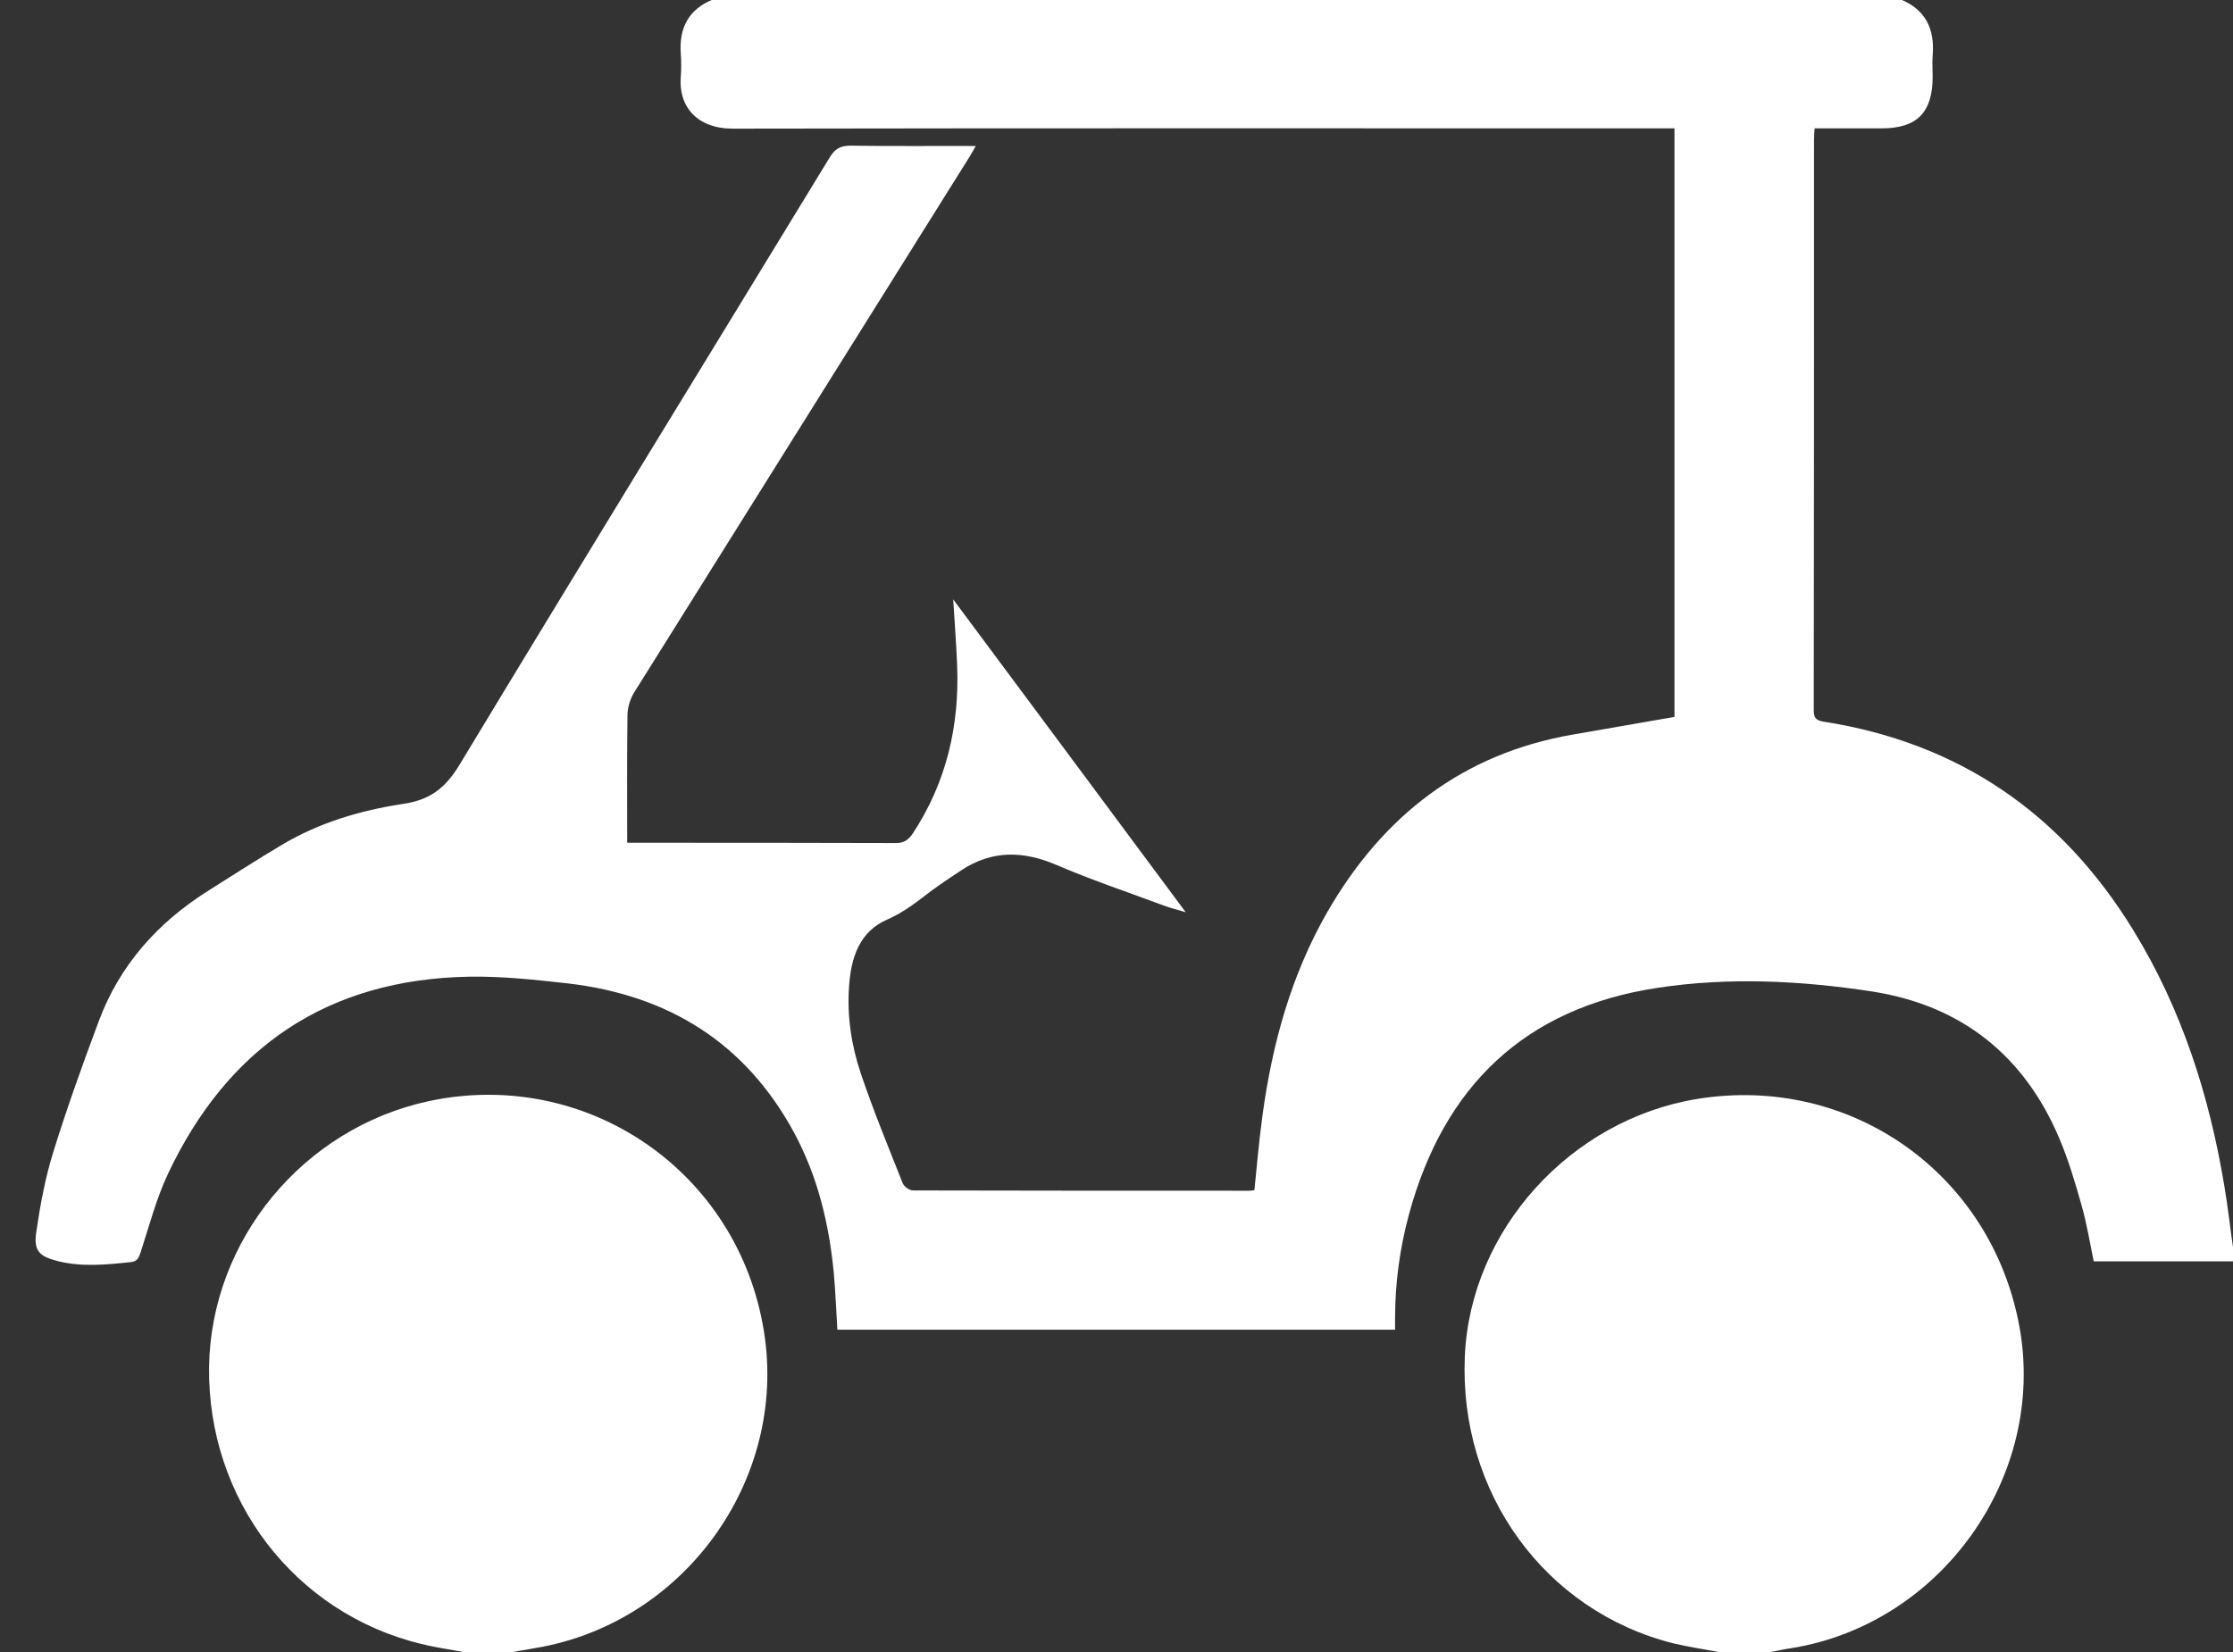
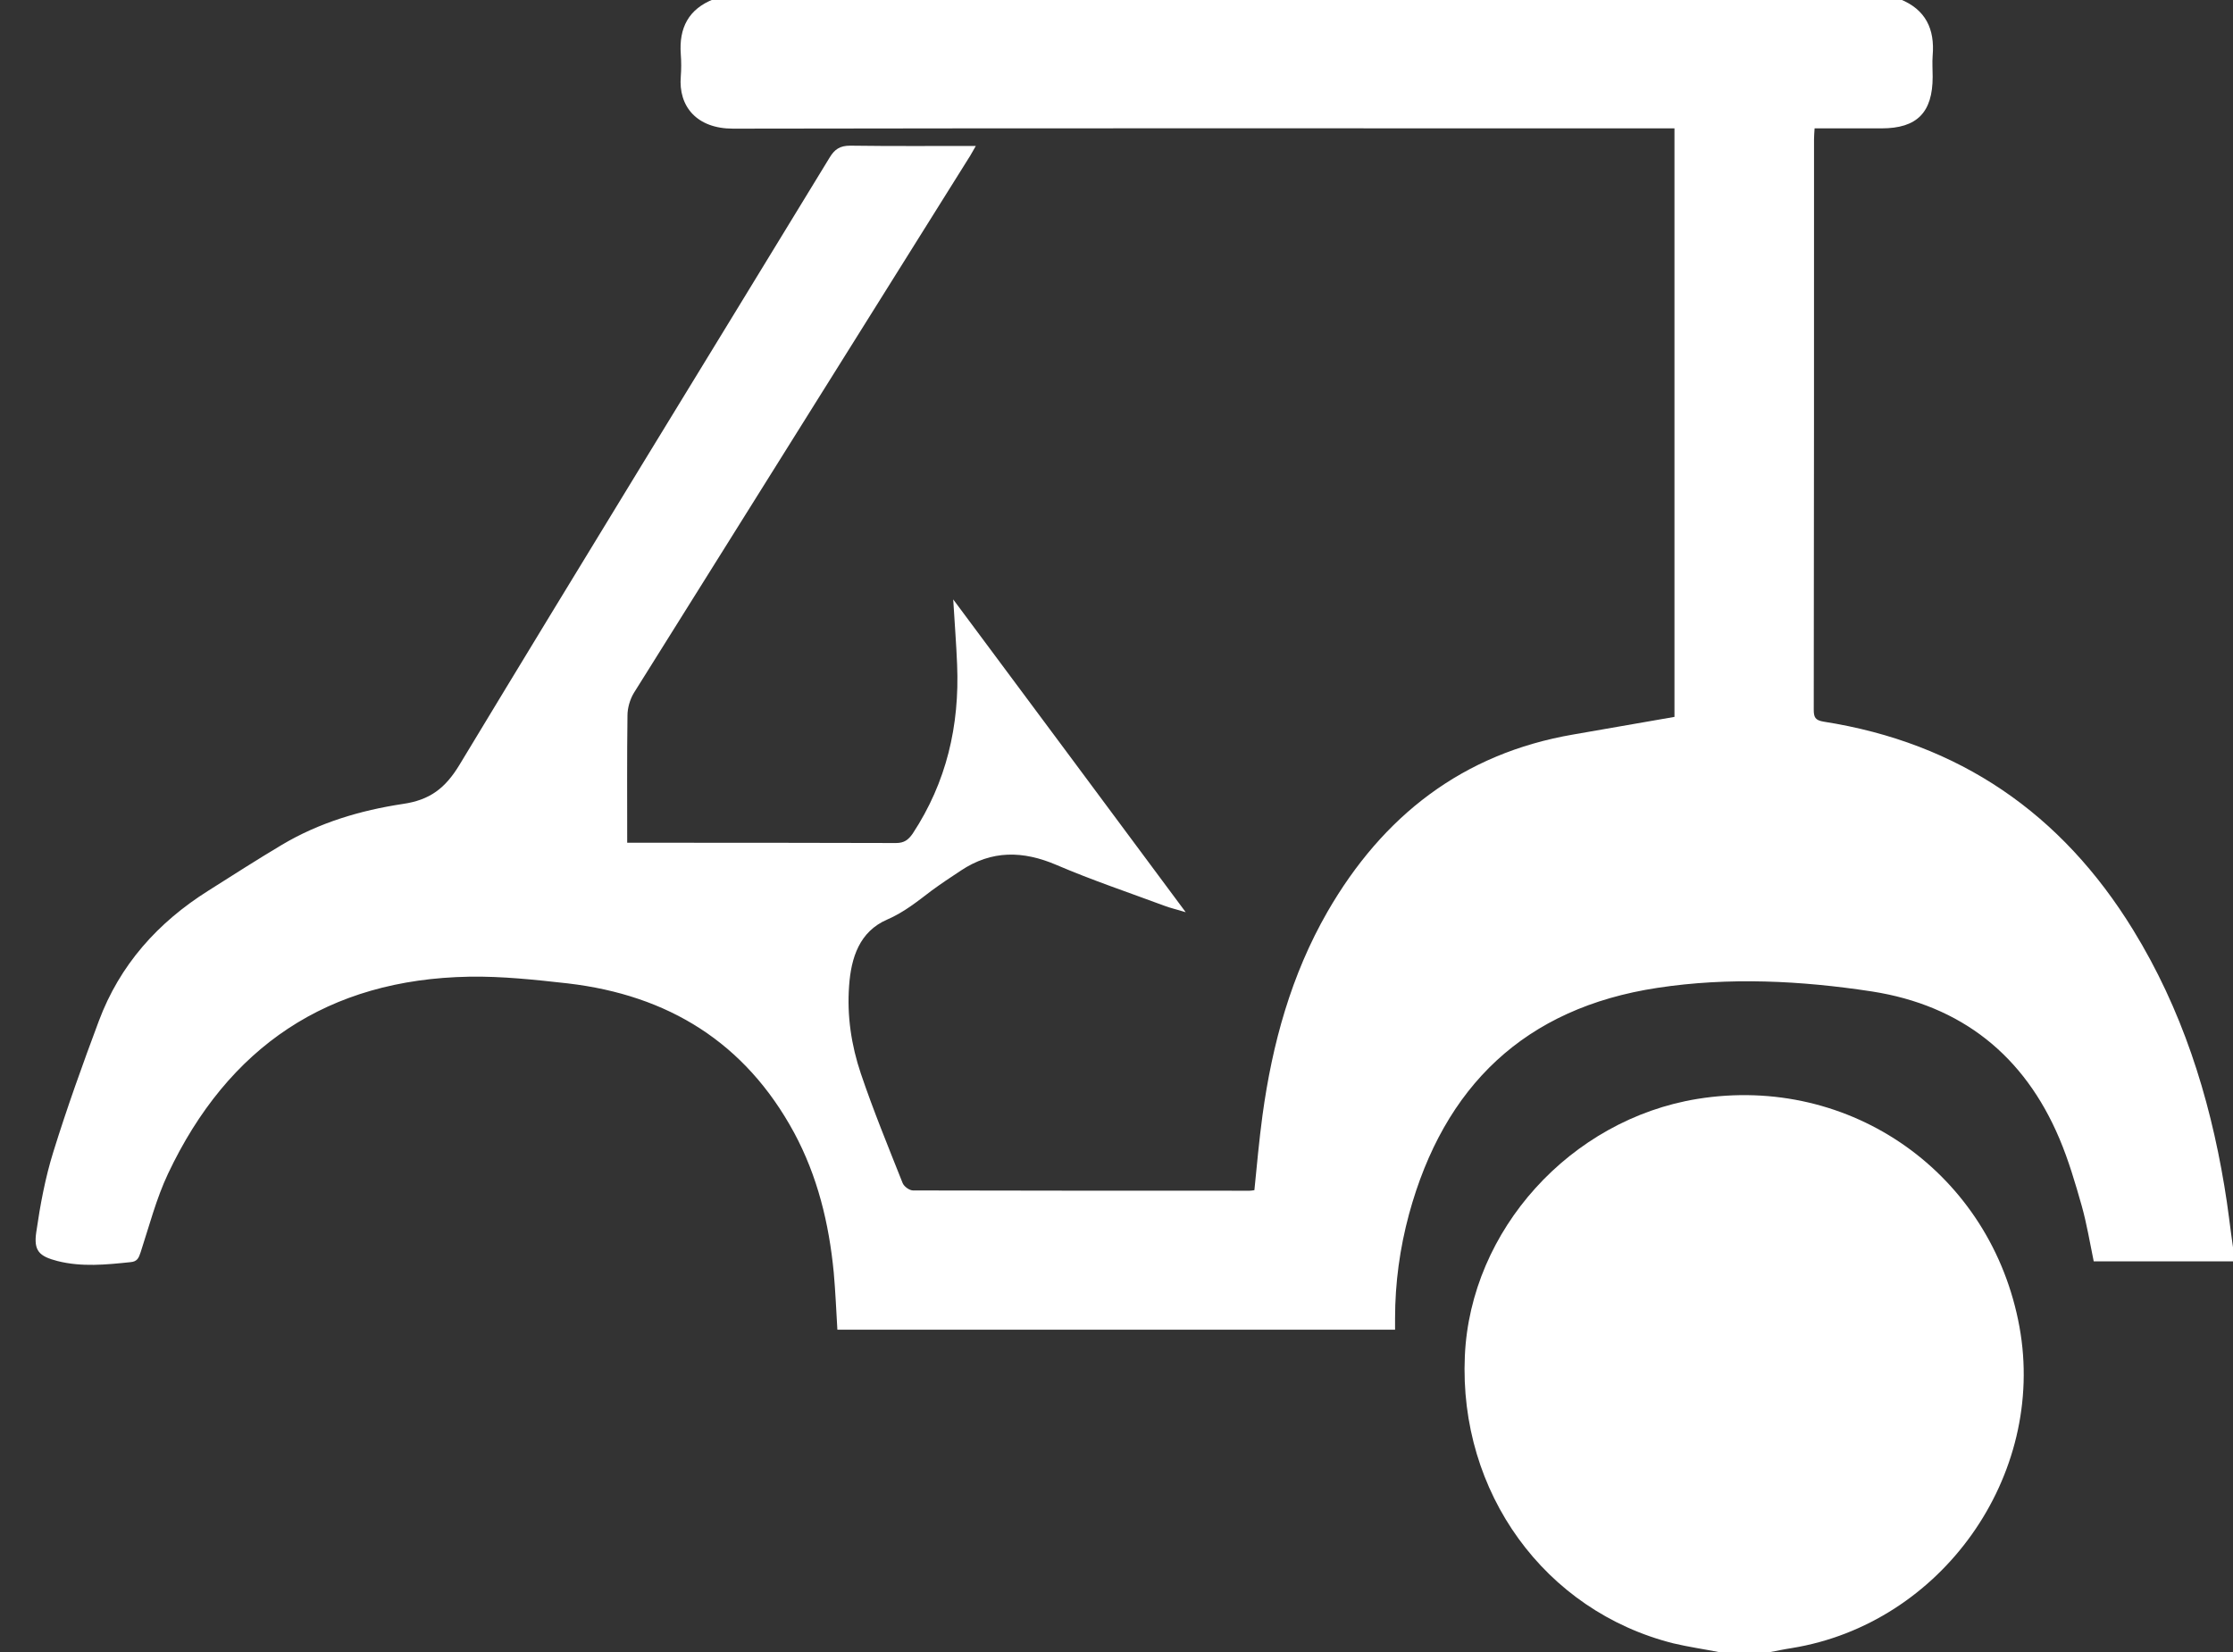
<svg xmlns="http://www.w3.org/2000/svg" version="1.1" id="Layer_1" x="0px" y="0px" viewBox="0 0 800 592.1" style="enable-background:new 0 0 800 592.1;" xml:space="preserve">
  <rect x="0" y="0" width="800" height="592.1" fill="#333333" stroke="none" />
  <style type="text/css">
	.st0{fill:#FFFFFF;}
</style>
  <path class="st0" d="M800,452c-16.6,0-33.1,0-49.9,0c-1.4-6.8-2.5-13.5-4.3-19.9c-2.3-8.1-4.7-16.3-8-24.1  c-12.6-29.8-35.1-47.7-67.1-52.7c-25.5-3.9-51.3-5.2-76.9-1.3c-47.5,7.2-76.5,35.2-89,81.1c-3.3,12.2-5,24.7-5,37.3  c0,1.3,0,2.6,0,4.1c-66.8,0-133.1,0-199.8,0c-0.4-6.8-0.7-13.7-1.3-20.5c-1.7-17.6-5.8-34.5-14.2-50.1  c-17.5-32.3-45.1-49.3-81.1-53.5c-11.7-1.3-23.5-2.6-35.3-2.4c-50.6,0.9-86.4,25.1-107.9,70.6c-4.2,8.9-6.7,18.6-9.8,28.1  c-0.7,2.1-1.2,3.4-3.7,3.6c-8.7,0.9-17.4,1.8-26.1-0.4c-6.6-1.7-8.6-3.7-7.6-10.4c1.4-9.7,3.2-19.4,6.1-28.7  c4.9-15.8,10.5-31.4,16.3-46.9c7.5-20.1,21.1-35.3,39.2-46.7c8.7-5.5,17.4-11.1,26.3-16.4c13.4-8,28.2-12.4,43.4-14.7  c9.7-1.4,15.2-5.6,20.3-14c43.9-72.7,88.4-145.1,132.6-217.6c1.8-3,3.7-4.3,7.4-4.3c14.7,0.2,29.4,0.1,45,0.1  c-1.1,1.8-1.8,3.3-2.7,4.6c-39.9,63.8-79.9,127.6-119.8,191.4c-1.4,2.3-2.3,5.4-2.3,8.1c-0.2,15-0.1,30-0.1,45.6c1.6,0,3,0,4.4,0  c30.6,0,61.3,0,91.9,0.1c2.9,0,4.4-1.1,6-3.4c12.1-18.4,16.8-38.7,15.9-60.5c-0.3-7.5-0.9-15-1.4-23.4  c27.8,37.4,55.2,74.2,83.3,112.1c-3.2-1-5.5-1.5-7.6-2.3c-12.9-4.8-26-9.2-38.6-14.6c-12.1-5.2-23.3-5.4-34.4,2  c-3.5,2.3-7.1,4.7-10.5,7.2c-5,3.8-9.8,7.7-15.8,10.3c-10,4.3-13,13.7-13.7,23.8c-0.8,10.7,0.8,21.3,4.2,31.4  c4.5,13.3,9.8,26.2,15,39.3c0.5,1.2,2.4,2.6,3.7,2.6c40.2,0.1,80.4,0.1,120.6,0.1c0.5,0,1-0.1,1.7-0.2c0.9-9,1.7-17.9,2.9-26.8  c3.5-25.7,10.3-50.4,23.3-73c19.8-34.3,48.4-56.7,88.1-63.5c12-2.1,24-4.2,36.2-6.3c0-69.9,0-140.1,0-210.9c-1.8,0-3.5,0-5.1,0  c-110.7,0-221.5-0.1-332.2,0.1c-13,0-19.6-8-18.7-18.7c0.2-2.6,0.2-5.3,0-8c-0.7-9.4,2.8-16.2,11.8-19.7c141.7,0,283.3,0,425,0  c9.2,3.7,12.5,10.7,11.7,20.2c-0.2,2.5,0,5,0,7.6c0,12.8-5.6,18.5-18.3,18.5c-7.9,0-15.8,0-24,0c-0.1,1.6-0.2,2.8-0.2,3.9  c0,68.1,0,136.3-0.1,204.4c0,2.7,0.5,3.8,3.5,4.3c48.6,7.6,85.3,32.9,110.9,74.6c17.4,28.3,27.3,59.3,32.7,91.8  c1.3,7.6,2.1,15.2,3.2,22.7C800,449.4,800,450.7,800,452z" />
  <path class="st0" d="M616.2,592.1c-5.6-1.1-11.2-1.9-16.7-3.2c-46.1-11.6-76.9-54.1-74.7-103c2-45.1,37.8-84.7,83.3-92.1  c55-8.9,105.4,26.8,115.4,81.7c9.7,53.4-27.9,106.4-81.6,115.1c-2.7,0.4-5.4,1-8.1,1.5C627.8,592.1,622,592.1,616.2,592.1z" />
-   <path class="st0" d="M166.5,592.1c-5.2-1-10.4-1.7-15.6-3c-45.4-11-76.6-51.9-76-99.3c0.7-45.5,33.7-85.5,78.7-95.2  c56.6-12.1,111,25.2,120.1,82.6c8.5,53.2-28.7,104.6-82,113.4c-2.9,0.5-5.7,1-8.6,1.5C177.7,592.1,172.1,592.1,166.5,592.1z" />
</svg>